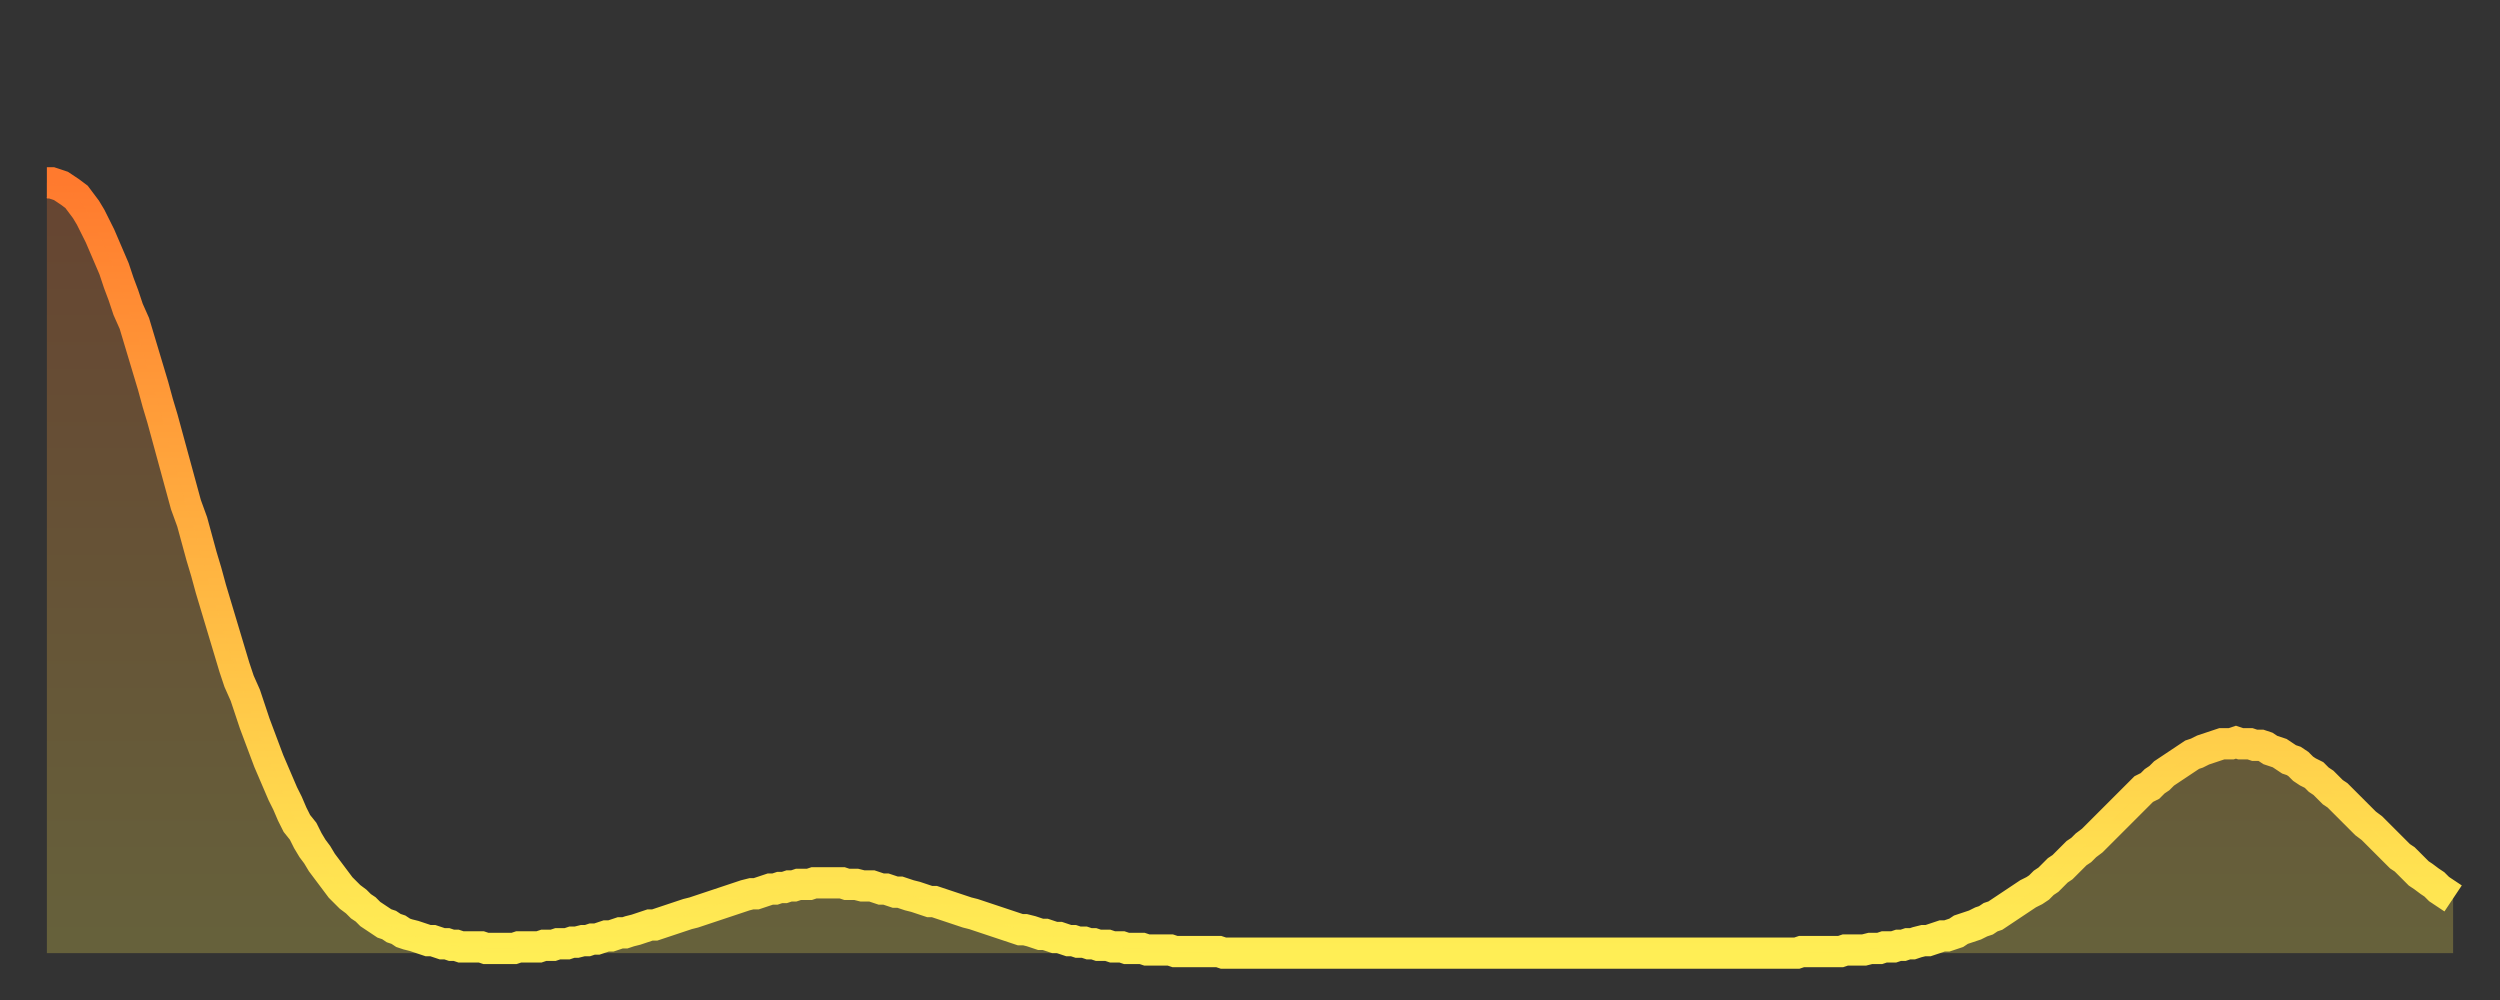
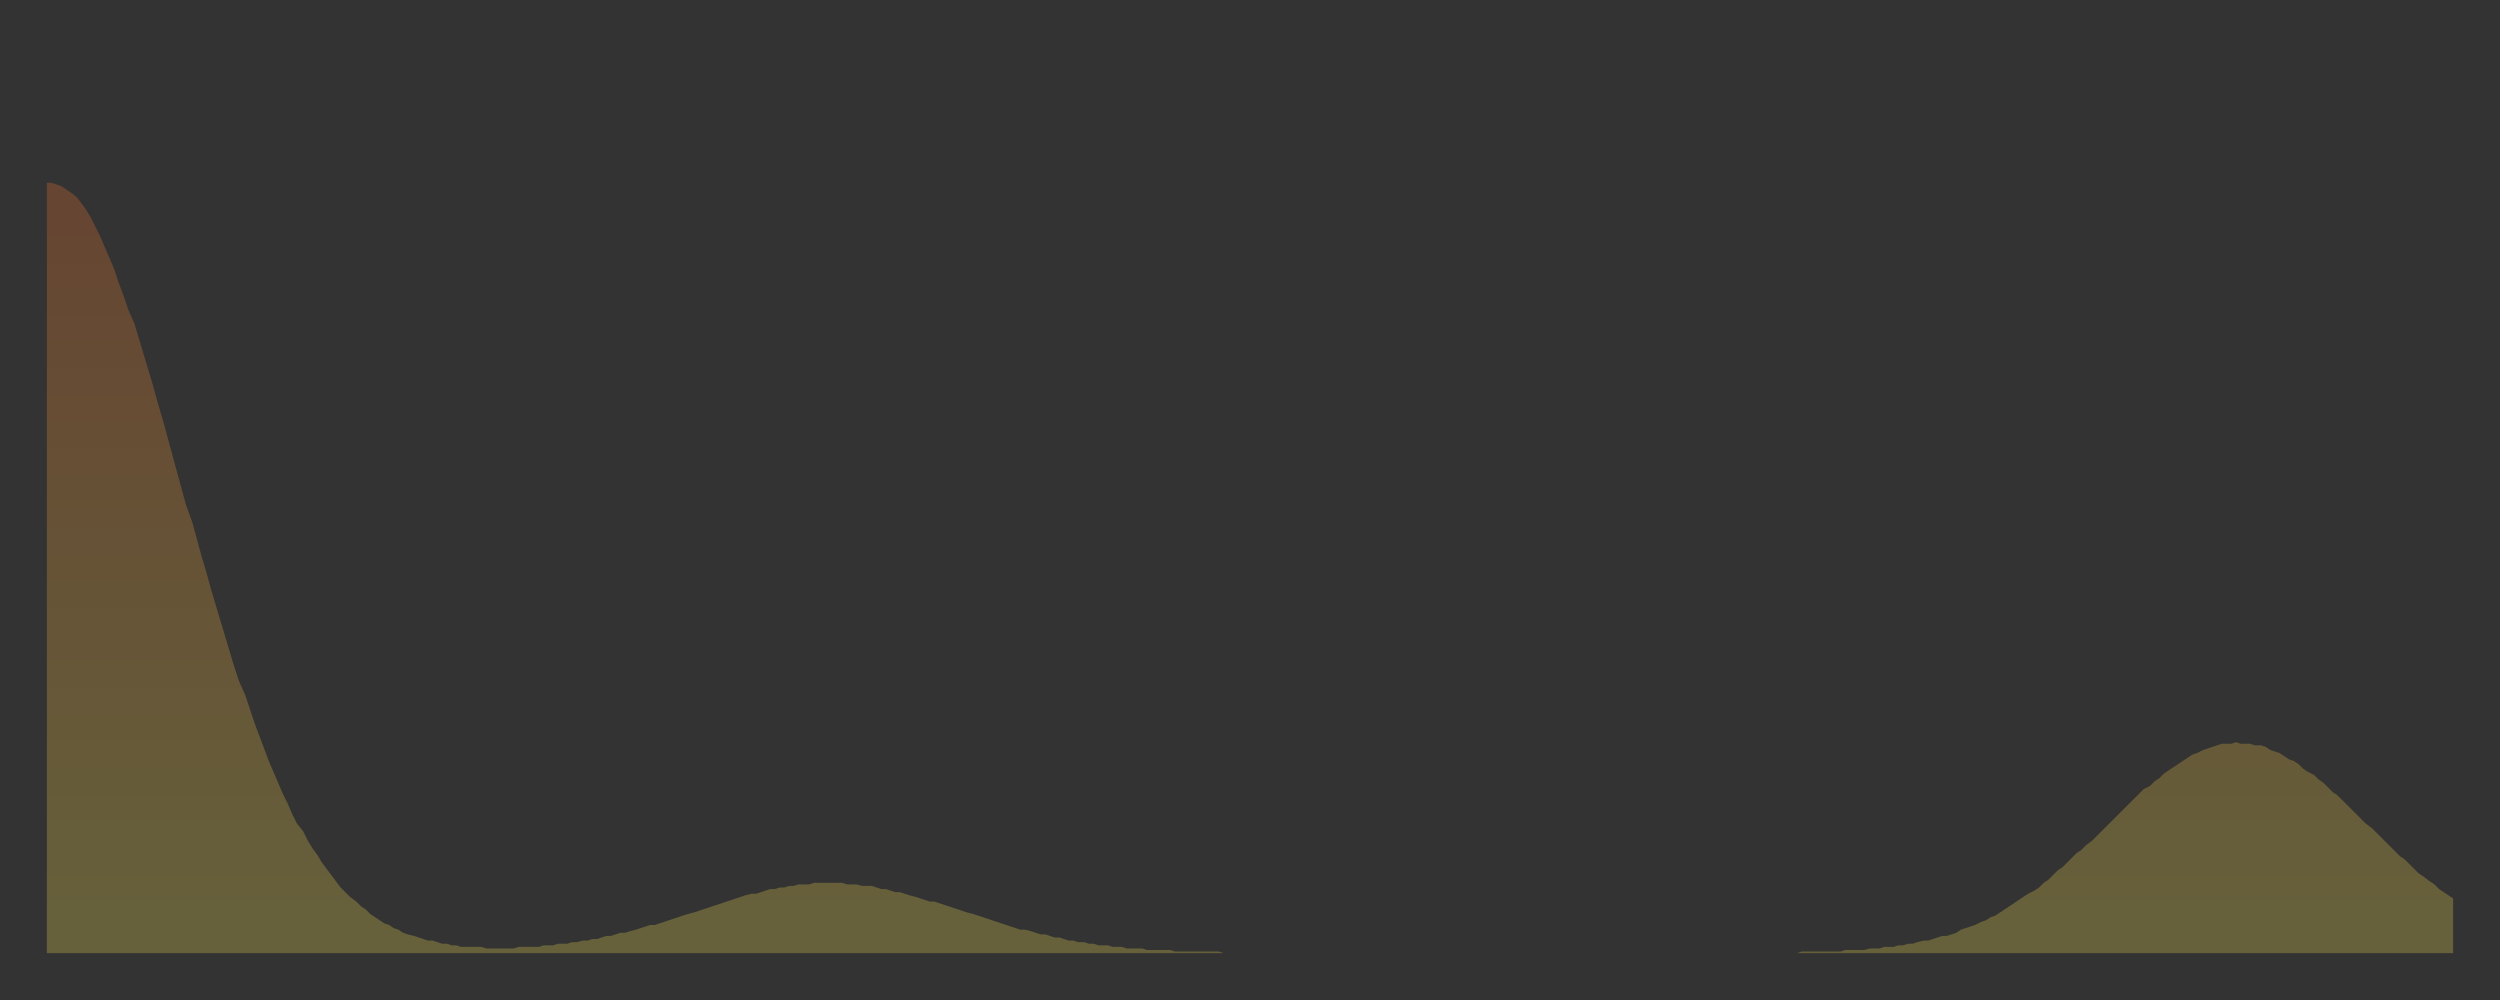
<svg xmlns="http://www.w3.org/2000/svg" baseProfile="full" height="64" version="1.1" width="160">
  <rect width="100%" height="100%" fill="#333333" stroke="none" />
  <defs>
    <linearGradient id="id317116" x1="0" x2="0" y1="0" y2="1">
      <stop offset="0%" stop-color="#ff7a2e" />
      <stop offset="50%" stop-color="#ffb441" />
      <stop offset="100%" stop-color="#ffee55" />
    </linearGradient>
  </defs>
  <g transform="translate(3,3)">
    <g>
-       <path d="M 0.0 8.7 L 0.3 8.7 0.6 8.8 0.9 8.9 1.2 9.1 1.5 9.3 1.9 9.6 2.2 10.0 2.5 10.4 2.8 10.9 3.1 11.5 3.4 12.1 3.7 12.8 4.0 13.5 4.3 14.2 4.6 15.1 4.9 15.9 5.2 16.8 5.6 17.7 5.9 18.7 6.2 19.7 6.5 20.7 6.8 21.7 7.1 22.8 7.4 23.8 7.7 24.9 8.0 26.0 8.3 27.1 8.6 28.2 8.9 29.3 9.3 30.4 9.6 31.5 9.9 32.6 10.2 33.6 10.5 34.7 10.8 35.7 11.1 36.7 11.4 37.7 11.7 38.7 12.0 39.7 12.3 40.6 12.7 41.5 13.0 42.4 13.3 43.3 13.6 44.1 13.9 44.9 14.2 45.7 14.5 46.4 14.8 47.1 15.1 47.8 15.4 48.4 15.7 49.1 16.0 49.7 16.4 50.2 16.7 50.8 17.0 51.3 17.3 51.7 17.6 52.2 17.9 52.6 18.2 53.0 18.5 53.4 18.8 53.8 19.1 54.1 19.4 54.4 19.8 54.7 20.1 55.0 20.4 55.2 20.7 55.5 21.0 55.7 21.3 55.9 21.6 56.1 21.9 56.2 22.2 56.4 22.5 56.5 22.8 56.7 23.1 56.8 23.5 56.9 23.8 57.0 24.1 57.1 24.4 57.2 24.7 57.2 25.0 57.3 25.3 57.4 25.6 57.4 25.9 57.5 26.2 57.5 26.5 57.6 26.8 57.6 27.2 57.6 27.5 57.6 27.8 57.6 28.1 57.7 28.4 57.7 28.7 57.7 29.0 57.7 29.3 57.7 29.6 57.7 29.9 57.7 30.2 57.6 30.6 57.6 30.9 57.6 31.2 57.6 31.5 57.6 31.8 57.5 32.1 57.5 32.4 57.5 32.7 57.4 33.0 57.4 33.3 57.4 33.6 57.3 33.9 57.3 34.3 57.2 34.6 57.2 34.9 57.1 35.2 57.1 35.5 57.0 35.8 56.9 36.1 56.9 36.4 56.8 36.7 56.7 37.0 56.7 37.3 56.6 37.7 56.5 38.0 56.4 38.3 56.3 38.6 56.2 38.9 56.2 39.2 56.1 39.5 56.0 39.8 55.9 40.1 55.8 40.4 55.7 40.7 55.6 41.0 55.5 41.4 55.4 41.7 55.3 42.0 55.2 42.3 55.1 42.6 55.0 42.9 54.9 43.2 54.8 43.5 54.7 43.8 54.6 44.1 54.5 44.4 54.4 44.7 54.3 45.1 54.2 45.4 54.2 45.7 54.1 46.0 54.0 46.3 53.9 46.6 53.9 46.9 53.8 47.2 53.8 47.5 53.7 47.8 53.7 48.1 53.6 48.5 53.6 48.8 53.6 49.1 53.5 49.4 53.5 49.7 53.5 50.0 53.5 50.3 53.5 50.6 53.5 50.9 53.5 51.2 53.6 51.5 53.6 51.8 53.6 52.2 53.7 52.5 53.7 52.8 53.7 53.1 53.8 53.4 53.9 53.7 53.9 54.0 54.0 54.3 54.1 54.6 54.1 54.9 54.2 55.2 54.3 55.6 54.4 55.9 54.5 56.2 54.6 56.5 54.7 56.8 54.7 57.1 54.8 57.4 54.9 57.7 55.0 58.0 55.1 58.3 55.2 58.6 55.3 58.9 55.4 59.3 55.5 59.6 55.6 59.9 55.7 60.2 55.8 60.5 55.9 60.8 56.0 61.1 56.1 61.4 56.2 61.7 56.3 62.0 56.4 62.3 56.5 62.6 56.5 63.0 56.6 63.3 56.7 63.6 56.8 63.9 56.8 64.2 56.9 64.5 57.0 64.8 57.0 65.1 57.1 65.4 57.2 65.7 57.2 66.0 57.3 66.4 57.3 66.7 57.4 67.0 57.4 67.3 57.5 67.6 57.5 67.9 57.5 68.2 57.6 68.5 57.6 68.8 57.6 69.1 57.7 69.4 57.7 69.7 57.7 70.1 57.7 70.4 57.8 70.7 57.8 71.0 57.8 71.3 57.8 71.6 57.8 71.9 57.8 72.2 57.9 72.5 57.9 72.8 57.9 73.1 57.9 73.5 57.9 73.8 57.9 74.1 57.9 74.4 57.9 74.7 57.9 75.0 57.9 75.3 58.0 75.6 58.0 75.9 58.0 76.2 58.0 76.5 58.0 76.8 58.0 77.2 58.0 77.5 58.0 77.8 58.0 78.1 58.0 78.4 58.0 78.7 58.0 79.0 58.0 79.3 58.0 79.6 58.0 79.9 58.0 80.2 58.0 80.5 58.0 80.9 58.0 81.2 58.0 81.5 58.0 81.8 58.0 82.1 58.0 82.4 58.0 82.7 58.0 83.0 58.0 83.3 58.0 83.6 58.0 83.9 58.0 84.3 58.0 84.6 58.0 84.9 58.0 85.2 58.0 85.5 58.0 85.8 58.0 86.1 58.0 86.4 58.0 86.7 58.0 87.0 58.0 87.3 58.0 87.6 58.0 88.0 58.0 88.3 58.0 88.6 58.0 88.9 58.0 89.2 58.0 89.5 58.0 89.8 58.0 90.1 58.0 90.4 58.0 90.7 58.0 91.0 58.0 91.4 58.0 91.7 58.0 92.0 58.0 92.3 58.0 92.6 58.0 92.9 58.0 93.2 58.0 93.5 58.0 93.8 58.0 94.1 58.0 94.4 58.0 94.7 58.0 95.1 58.0 95.4 58.0 95.7 58.0 96.0 58.0 96.3 58.0 96.6 58.0 96.9 58.0 97.2 58.0 97.5 58.0 97.8 58.0 98.1 58.0 98.4 58.0 98.8 58.0 99.1 58.0 99.4 58.0 99.7 58.0 100.0 58.0 100.3 58.0 100.6 58.0 100.9 58.0 101.2 58.0 101.5 58.0 101.8 58.0 102.2 58.0 102.5 58.0 102.8 58.0 103.1 58.0 103.4 58.0 103.7 58.0 104.0 58.0 104.3 58.0 104.6 58.0 104.9 58.0 105.2 58.0 105.5 58.0 105.9 58.0 106.2 58.0 106.5 58.0 106.8 58.0 107.1 58.0 107.4 58.0 107.7 58.0 108.0 58.0 108.3 58.0 108.6 58.0 108.9 58.0 109.3 58.0 109.6 58.0 109.9 58.0 110.2 58.0 110.5 58.0 110.8 58.0 111.1 58.0 111.4 58.0 111.7 58.0 112.0 58.0 112.3 57.9 112.6 57.9 113.0 57.9 113.3 57.9 113.6 57.9 113.9 57.9 114.2 57.9 114.5 57.9 114.8 57.9 115.1 57.8 115.4 57.8 115.7 57.8 116.0 57.8 116.3 57.8 116.7 57.7 117.0 57.7 117.3 57.7 117.6 57.6 117.9 57.6 118.2 57.6 118.5 57.5 118.8 57.5 119.1 57.4 119.4 57.4 119.7 57.3 120.1 57.2 120.4 57.2 120.7 57.1 121.0 57.0 121.3 56.9 121.6 56.9 121.9 56.8 122.2 56.7 122.5 56.5 122.8 56.4 123.1 56.3 123.4 56.2 123.8 56.0 124.1 55.9 124.4 55.7 124.7 55.6 125.0 55.4 125.3 55.2 125.6 55.0 125.9 54.8 126.2 54.6 126.5 54.4 126.8 54.2 127.2 54.0 127.5 53.8 127.8 53.5 128.1 53.3 128.4 53.0 128.7 52.7 129.0 52.5 129.3 52.2 129.6 51.9 129.9 51.6 130.2 51.4 130.5 51.1 130.9 50.8 131.2 50.5 131.5 50.2 131.8 49.9 132.1 49.6 132.4 49.3 132.7 49.0 133.0 48.7 133.3 48.4 133.6 48.1 133.9 47.8 134.2 47.5 134.6 47.3 134.9 47.0 135.2 46.8 135.5 46.5 135.8 46.3 136.1 46.1 136.4 45.9 136.7 45.7 137.0 45.5 137.3 45.3 137.6 45.2 138.0 45.0 138.3 44.9 138.6 44.8 138.9 44.7 139.2 44.6 139.5 44.6 139.8 44.6 140.1 44.5 140.4 44.6 140.7 44.6 141.0 44.6 141.3 44.7 141.7 44.7 142.0 44.8 142.3 45.0 142.6 45.1 142.9 45.2 143.2 45.4 143.5 45.6 143.8 45.7 144.1 45.9 144.4 46.2 144.7 46.4 145.1 46.6 145.4 46.9 145.7 47.1 146.0 47.4 146.3 47.7 146.6 47.9 146.9 48.2 147.2 48.5 147.5 48.8 147.8 49.1 148.1 49.4 148.4 49.7 148.8 50.0 149.1 50.3 149.4 50.6 149.7 50.9 150.0 51.2 150.3 51.5 150.6 51.8 150.9 52.0 151.2 52.3 151.5 52.6 151.8 52.9 152.1 53.1 152.5 53.4 152.8 53.6 153.1 53.9 153.4 54.1 153.7 54.3 154.0 54.5" fill="none" id="graph-curve" opacity="1" stroke="url(#id317116)" stroke-width="2" />
      <path d="M 0 58 L 0.0 8.7 0.3 8.7 0.6 8.8 0.9 8.9 1.2 9.1 1.5 9.3 1.9 9.6 2.2 10.0 2.5 10.4 2.8 10.9 3.1 11.5 3.4 12.1 3.7 12.8 4.0 13.5 4.3 14.2 4.6 15.1 4.9 15.9 5.2 16.8 5.6 17.7 5.9 18.7 6.2 19.7 6.5 20.7 6.8 21.7 7.1 22.8 7.4 23.8 7.7 24.9 8.0 26.0 8.3 27.1 8.6 28.2 8.9 29.3 9.3 30.4 9.6 31.5 9.9 32.6 10.2 33.6 10.5 34.7 10.8 35.7 11.1 36.7 11.4 37.7 11.7 38.7 12.0 39.7 12.3 40.6 12.7 41.5 13.0 42.4 13.3 43.3 13.6 44.1 13.9 44.9 14.2 45.7 14.5 46.4 14.8 47.1 15.1 47.8 15.4 48.4 15.7 49.1 16.0 49.7 16.4 50.2 16.7 50.8 17.0 51.3 17.3 51.7 17.6 52.2 17.9 52.6 18.2 53.0 18.5 53.4 18.8 53.8 19.1 54.1 19.4 54.4 19.8 54.7 20.1 55.0 20.4 55.2 20.7 55.5 21.0 55.7 21.3 55.9 21.6 56.1 21.9 56.2 22.2 56.4 22.5 56.5 22.8 56.7 23.1 56.8 23.5 56.9 23.8 57.0 24.1 57.1 24.4 57.2 24.7 57.2 25.0 57.3 25.3 57.4 25.6 57.4 25.9 57.5 26.2 57.5 26.5 57.6 26.8 57.6 27.2 57.6 27.5 57.6 27.8 57.6 28.1 57.7 28.4 57.7 28.7 57.7 29.0 57.7 29.3 57.7 29.6 57.7 29.9 57.7 30.2 57.6 30.6 57.6 30.9 57.6 31.2 57.6 31.5 57.6 31.8 57.5 32.1 57.5 32.4 57.5 32.7 57.4 33.0 57.4 33.3 57.4 33.6 57.3 33.9 57.3 34.3 57.2 34.6 57.2 34.9 57.1 35.2 57.1 35.5 57.0 35.8 56.9 36.1 56.9 36.4 56.8 36.7 56.7 37.0 56.7 37.3 56.6 37.7 56.5 38.0 56.4 38.3 56.3 38.6 56.2 38.9 56.2 39.2 56.1 39.5 56.0 39.8 55.9 40.1 55.8 40.4 55.7 40.7 55.6 41.0 55.5 41.4 55.4 41.7 55.3 42.0 55.2 42.3 55.1 42.6 55.0 42.9 54.9 43.2 54.8 43.5 54.7 43.8 54.6 44.1 54.5 44.4 54.4 44.7 54.3 45.1 54.2 45.4 54.2 45.7 54.1 46.0 54.0 46.3 53.9 46.6 53.9 46.9 53.8 47.2 53.8 47.5 53.7 47.8 53.7 48.1 53.6 48.5 53.6 48.8 53.6 49.1 53.5 49.4 53.5 49.7 53.5 50.0 53.5 50.3 53.5 50.6 53.5 50.9 53.5 51.2 53.6 51.5 53.6 51.8 53.6 52.2 53.7 52.5 53.7 52.8 53.7 53.1 53.8 53.4 53.9 53.7 53.9 54.0 54.0 54.3 54.1 54.6 54.1 54.9 54.2 55.2 54.3 55.6 54.4 55.9 54.5 56.2 54.6 56.5 54.7 56.8 54.7 57.1 54.8 57.4 54.9 57.7 55.0 58.0 55.1 58.3 55.2 58.6 55.3 58.9 55.4 59.3 55.5 59.6 55.6 59.9 55.7 60.2 55.8 60.5 55.9 60.8 56.0 61.1 56.1 61.4 56.2 61.7 56.3 62.0 56.4 62.3 56.5 62.6 56.5 63.0 56.6 63.3 56.7 63.6 56.8 63.9 56.8 64.2 56.9 64.5 57.0 64.8 57.0 65.1 57.1 65.4 57.2 65.7 57.2 66.0 57.3 66.4 57.3 66.7 57.4 67.0 57.4 67.3 57.5 67.6 57.5 67.9 57.5 68.2 57.6 68.5 57.6 68.8 57.6 69.1 57.7 69.4 57.7 69.7 57.7 70.1 57.7 70.4 57.8 70.7 57.8 71.0 57.8 71.3 57.8 71.6 57.8 71.9 57.8 72.2 57.9 72.5 57.9 72.8 57.9 73.1 57.9 73.5 57.9 73.8 57.9 74.1 57.9 74.4 57.9 74.7 57.9 75.0 57.9 75.3 58.0 75.6 58.0 75.9 58.0 76.2 58.0 76.5 58.0 76.8 58.0 77.2 58.0 77.5 58.0 77.8 58.0 78.1 58.0 78.4 58.0 78.7 58.0 79.0 58.0 79.3 58.0 79.6 58.0 79.9 58.0 80.2 58.0 80.5 58.0 80.9 58.0 81.2 58.0 81.5 58.0 81.8 58.0 82.1 58.0 82.4 58.0 82.7 58.0 83.0 58.0 83.3 58.0 83.6 58.0 83.9 58.0 84.3 58.0 84.6 58.0 84.9 58.0 85.2 58.0 85.5 58.0 85.8 58.0 86.1 58.0 86.4 58.0 86.7 58.0 87.0 58.0 87.3 58.0 87.6 58.0 88.0 58.0 88.3 58.0 88.6 58.0 88.9 58.0 89.2 58.0 89.5 58.0 89.8 58.0 90.1 58.0 90.4 58.0 90.7 58.0 91.0 58.0 91.4 58.0 91.7 58.0 92.0 58.0 92.3 58.0 92.6 58.0 92.9 58.0 93.2 58.0 93.5 58.0 93.8 58.0 94.1 58.0 94.4 58.0 94.7 58.0 95.1 58.0 95.4 58.0 95.7 58.0 96.0 58.0 96.3 58.0 96.6 58.0 96.9 58.0 97.2 58.0 97.5 58.0 97.8 58.0 98.1 58.0 98.4 58.0 98.8 58.0 99.1 58.0 99.4 58.0 99.7 58.0 100.0 58.0 100.3 58.0 100.6 58.0 100.9 58.0 101.2 58.0 101.5 58.0 101.8 58.0 102.2 58.0 102.5 58.0 102.8 58.0 103.1 58.0 103.4 58.0 103.7 58.0 104.0 58.0 104.3 58.0 104.6 58.0 104.9 58.0 105.2 58.0 105.5 58.0 105.9 58.0 106.2 58.0 106.5 58.0 106.8 58.0 107.1 58.0 107.4 58.0 107.7 58.0 108.0 58.0 108.3 58.0 108.6 58.0 108.9 58.0 109.3 58.0 109.6 58.0 109.9 58.0 110.2 58.0 110.5 58.0 110.8 58.0 111.1 58.0 111.4 58.0 111.7 58.0 112.0 58.0 112.3 57.9 112.6 57.9 113.0 57.9 113.3 57.9 113.6 57.9 113.9 57.9 114.2 57.9 114.5 57.9 114.8 57.9 115.1 57.8 115.4 57.8 115.7 57.8 116.0 57.8 116.3 57.8 116.7 57.7 117.0 57.7 117.3 57.7 117.6 57.6 117.9 57.6 118.2 57.6 118.5 57.5 118.8 57.5 119.1 57.4 119.4 57.4 119.7 57.3 120.1 57.2 120.4 57.2 120.7 57.1 121.0 57.0 121.3 56.9 121.6 56.9 121.9 56.8 122.2 56.7 122.5 56.5 122.8 56.4 123.1 56.3 123.4 56.2 123.8 56.0 124.1 55.9 124.4 55.7 124.7 55.6 125.0 55.4 125.3 55.2 125.6 55.0 125.9 54.8 126.2 54.6 126.5 54.4 126.8 54.2 127.2 54.0 127.5 53.8 127.8 53.5 128.1 53.3 128.4 53.0 128.7 52.7 129.0 52.5 129.3 52.2 129.6 51.9 129.9 51.6 130.2 51.4 130.5 51.1 130.9 50.8 131.2 50.5 131.5 50.2 131.8 49.9 132.1 49.6 132.4 49.3 132.7 49.0 133.0 48.7 133.3 48.4 133.6 48.1 133.9 47.8 134.2 47.5 134.6 47.3 134.9 47.0 135.2 46.8 135.5 46.5 135.8 46.3 136.1 46.1 136.4 45.9 136.7 45.7 137.0 45.5 137.3 45.3 137.6 45.2 138.0 45.0 138.3 44.9 138.6 44.8 138.9 44.7 139.2 44.6 139.5 44.6 139.8 44.6 140.1 44.5 140.4 44.6 140.7 44.6 141.0 44.6 141.3 44.7 141.7 44.7 142.0 44.8 142.3 45.0 142.6 45.1 142.9 45.2 143.2 45.4 143.5 45.6 143.8 45.7 144.1 45.9 144.4 46.2 144.7 46.4 145.1 46.6 145.4 46.9 145.7 47.1 146.0 47.4 146.3 47.7 146.6 47.9 146.9 48.2 147.2 48.5 147.5 48.8 147.8 49.1 148.1 49.4 148.4 49.7 148.8 50.0 149.1 50.3 149.4 50.6 149.7 50.9 150.0 51.2 150.3 51.5 150.6 51.8 150.9 52.0 151.2 52.3 151.5 52.6 151.8 52.9 152.1 53.1 152.5 53.4 152.8 53.6 153.1 53.9 153.4 54.1 153.7 54.3 154.0 54.5 154 58" fill="url(#id317116)" fill-opacity=".25" id="graph-shadow" />
    </g>
  </g>
</svg>